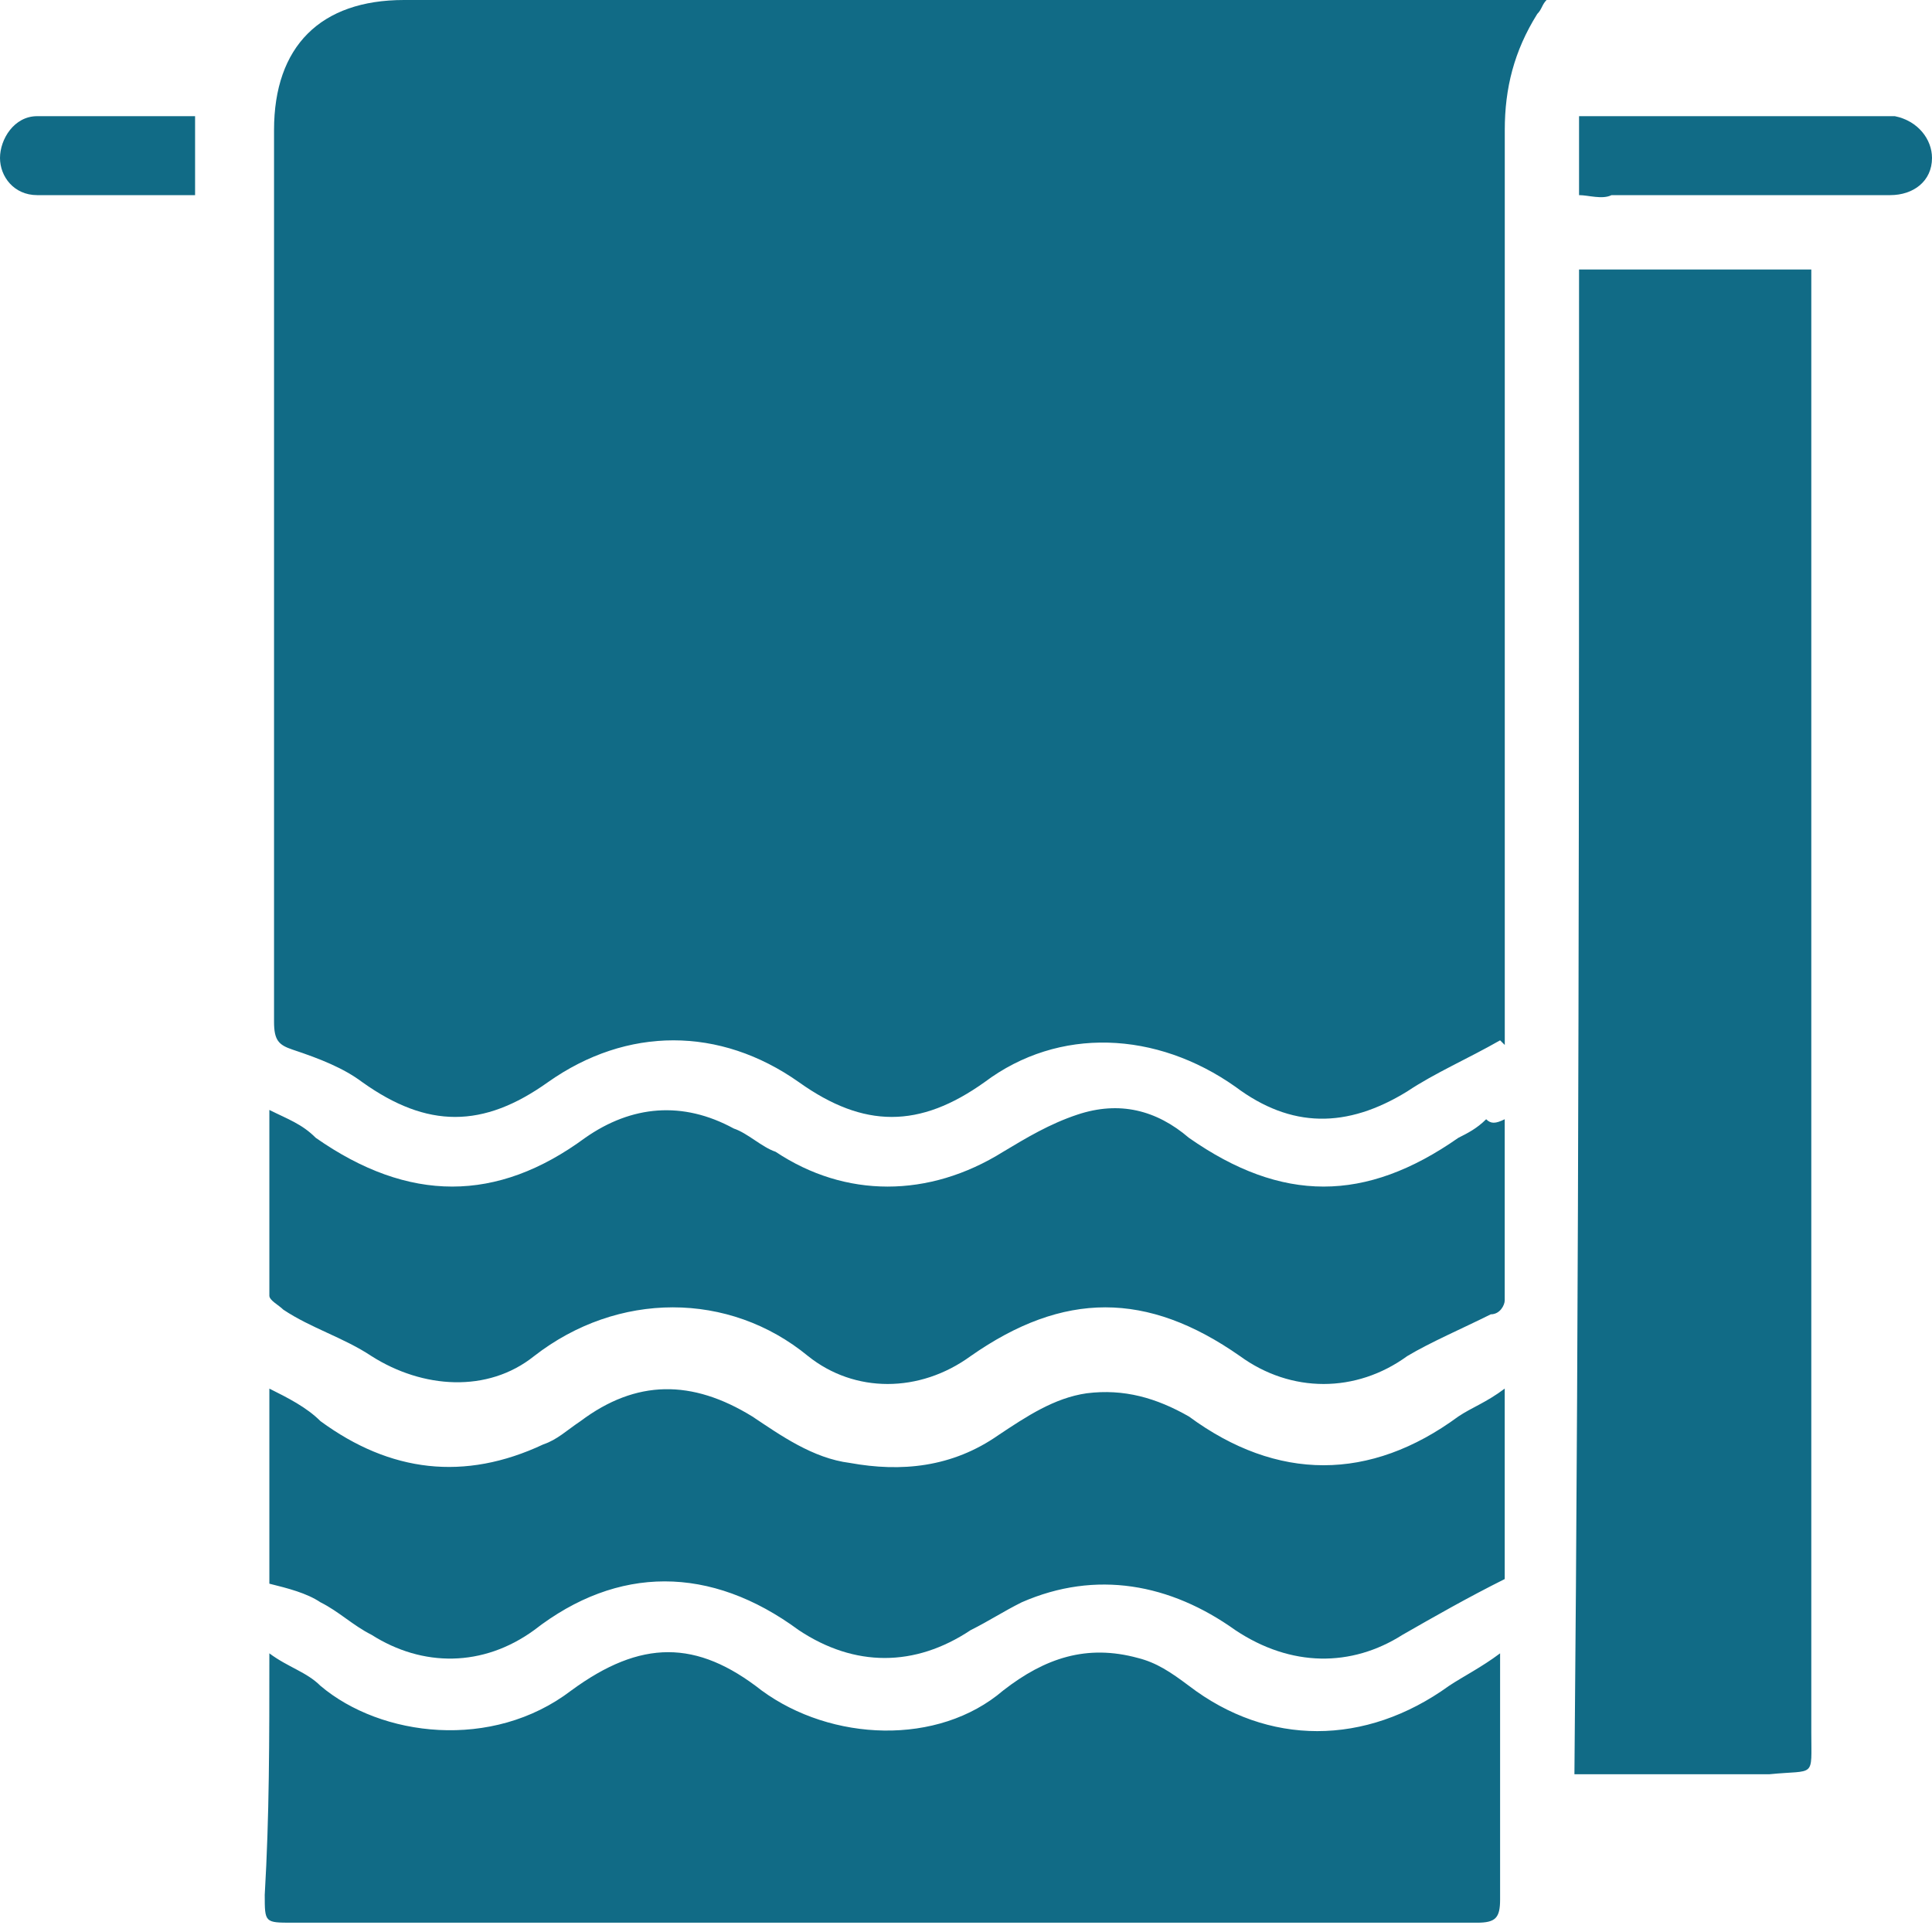
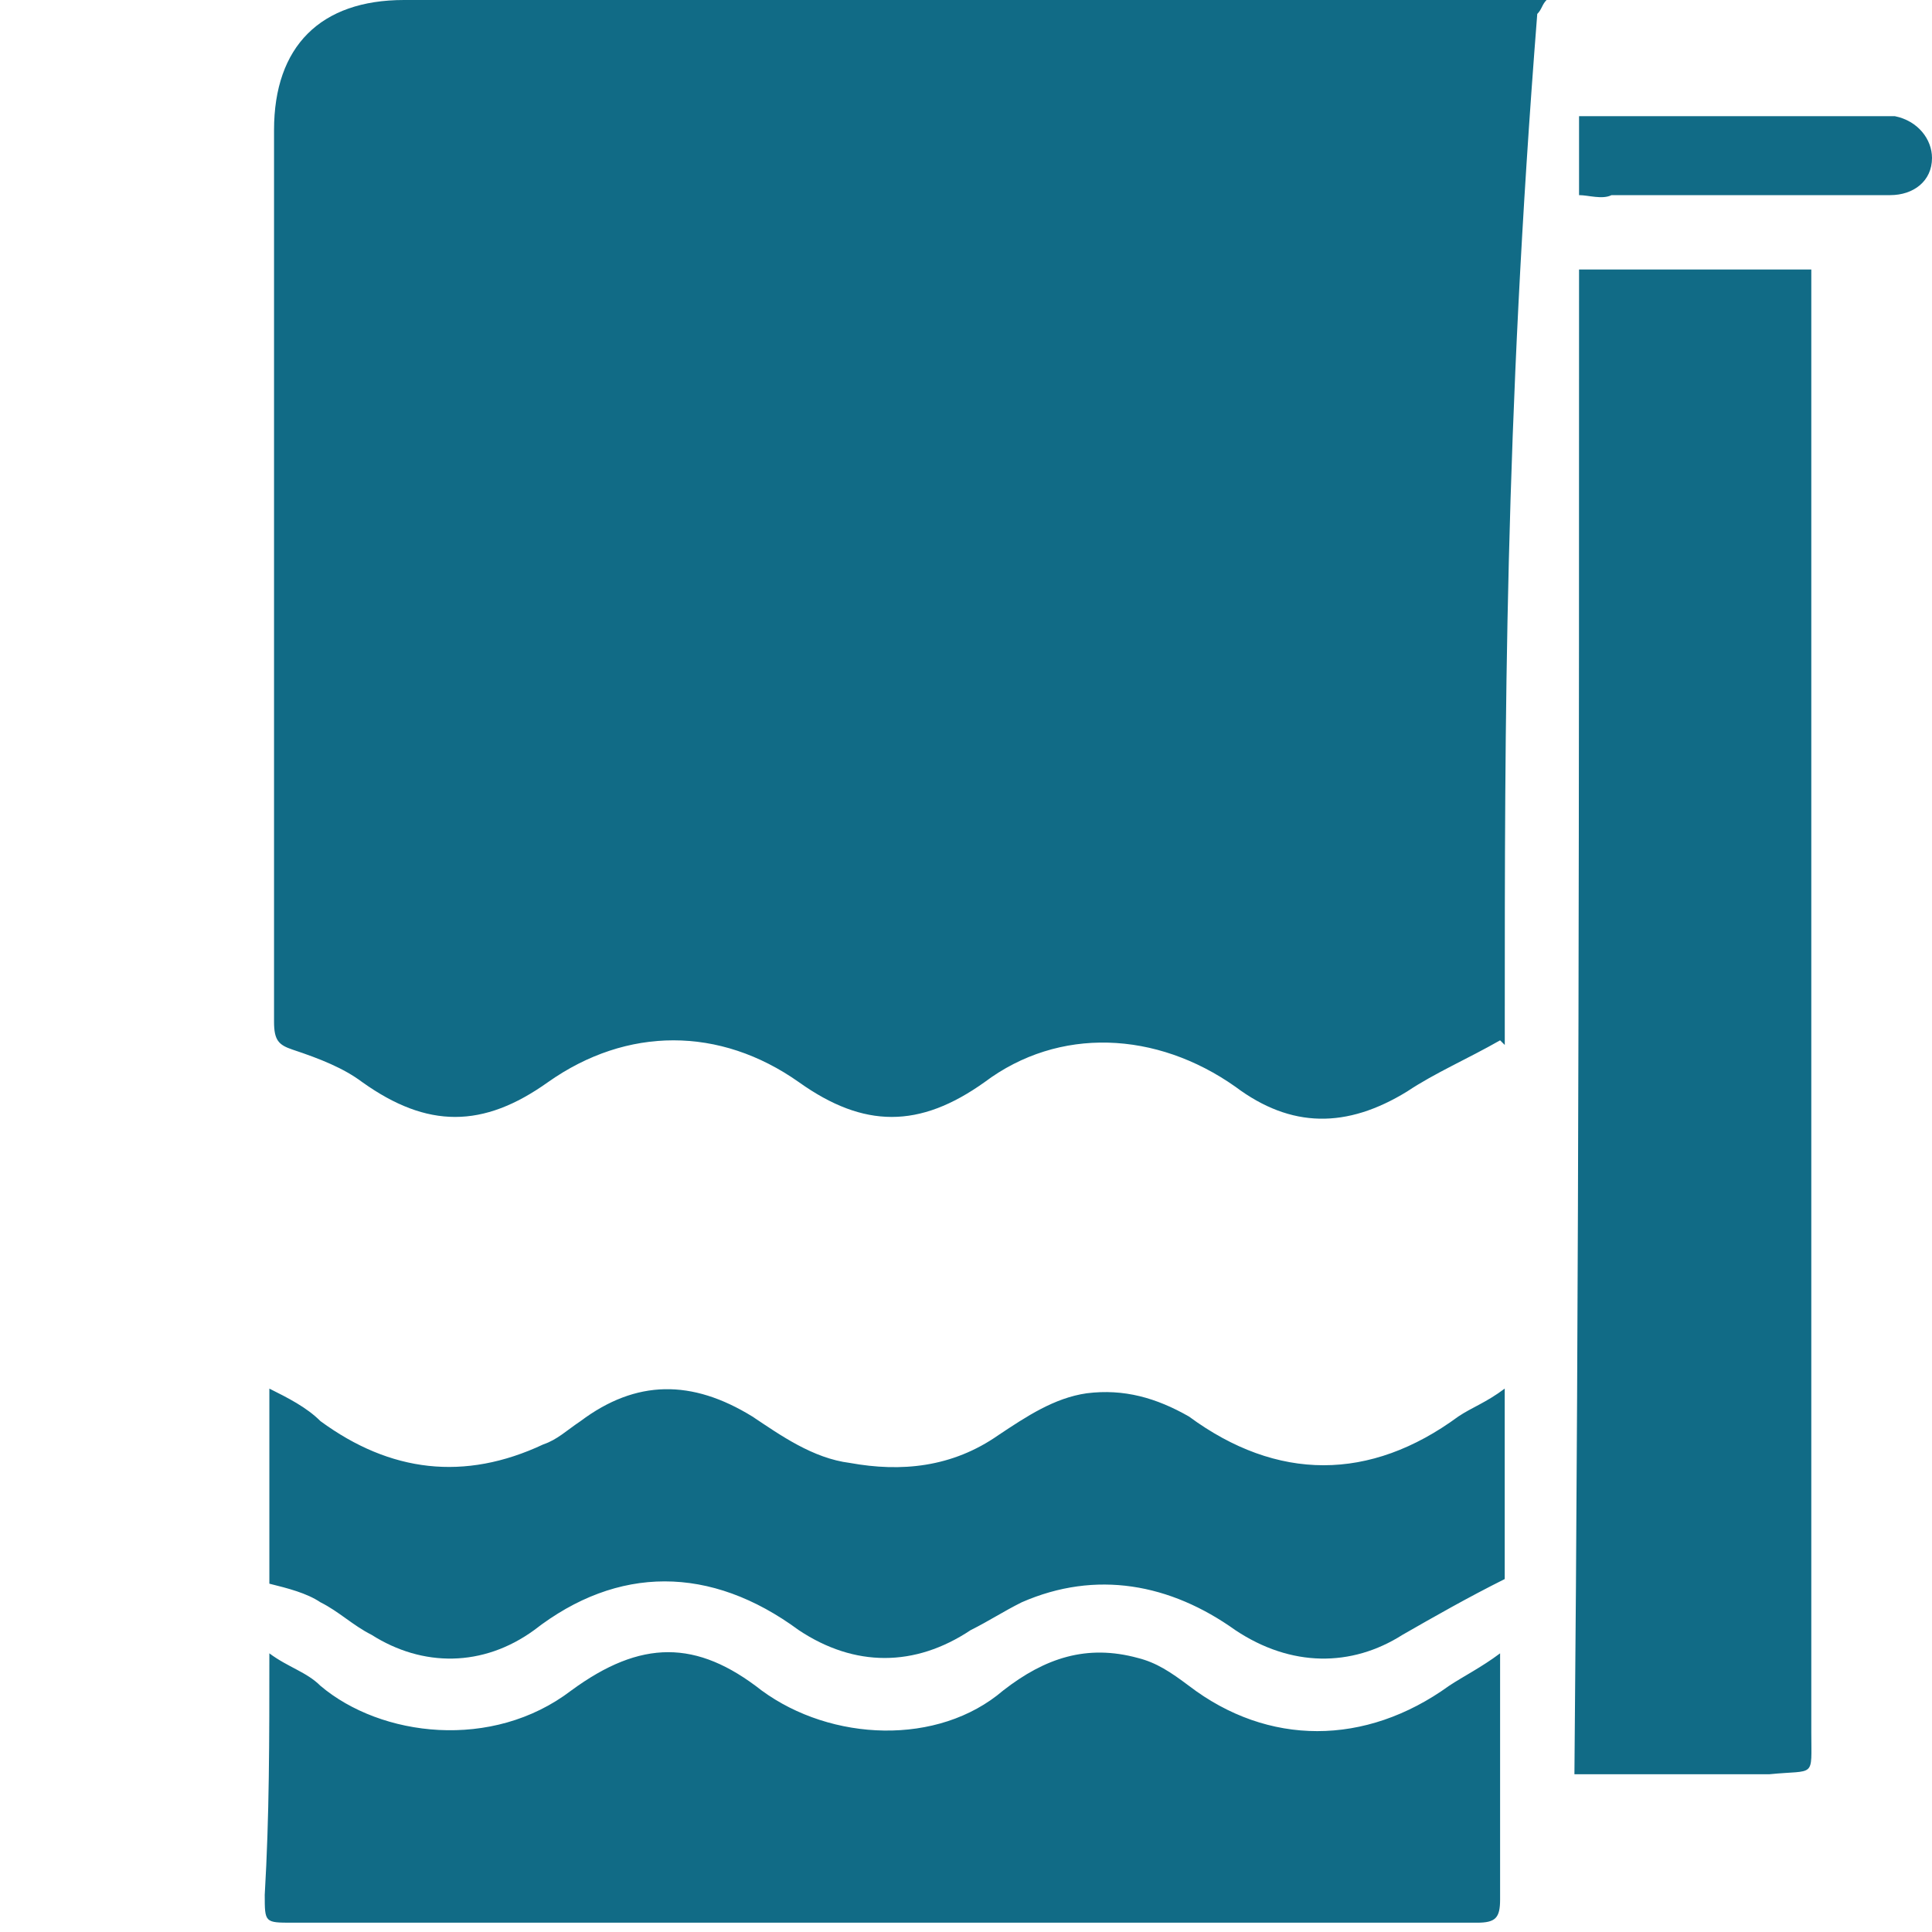
<svg xmlns="http://www.w3.org/2000/svg" width="38" height="38" viewBox="0 0 38 38" fill="none">
-   <path d="M29.505 20.462C28.866 20.827 28.227 21.101 27.678 21.467C26.491 22.197 25.395 22.197 24.299 21.375C22.746 20.279 20.827 20.188 19.366 21.284C18.087 22.197 16.991 22.197 15.712 21.284C14.159 20.188 12.332 20.188 10.779 21.284C9.5 22.197 8.404 22.197 7.125 21.284C6.76 21.01 6.303 20.827 5.755 20.645C5.481 20.553 5.39 20.462 5.39 20.096C5.39 15.894 5.39 11.693 5.39 7.49C5.39 5.846 5.39 4.202 5.39 2.558C5.39 0.913 6.303 0 7.947 0C15.255 0 22.654 0 29.962 0C30.053 0 30.236 0 30.419 0C30.328 0.091 30.328 0.183 30.236 0.274C29.779 1.005 29.597 1.736 29.597 2.558C29.597 8.404 29.597 14.25 29.597 20.005C29.597 20.188 29.597 20.37 29.597 20.553L29.505 20.462Z" fill="#116B86" />
+   <path d="M29.505 20.462C28.866 20.827 28.227 21.101 27.678 21.467C26.491 22.197 25.395 22.197 24.299 21.375C22.746 20.279 20.827 20.188 19.366 21.284C18.087 22.197 16.991 22.197 15.712 21.284C14.159 20.188 12.332 20.188 10.779 21.284C9.5 22.197 8.404 22.197 7.125 21.284C6.76 21.01 6.303 20.827 5.755 20.645C5.481 20.553 5.39 20.462 5.39 20.096C5.39 15.894 5.39 11.693 5.39 7.49C5.39 5.846 5.39 4.202 5.39 2.558C5.39 0.913 6.303 0 7.947 0C15.255 0 22.654 0 29.962 0C30.053 0 30.236 0 30.419 0C30.328 0.091 30.328 0.183 30.236 0.274C29.597 8.404 29.597 14.25 29.597 20.005C29.597 20.188 29.597 20.37 29.597 20.553L29.505 20.462Z" fill="#116B86" />
  <path d="M31.058 5.301C32.611 5.301 34.073 5.301 35.626 5.301C35.626 5.392 35.626 5.483 35.626 5.575C35.626 15.075 35.626 24.575 35.626 34.075C35.626 34.989 35.717 34.806 34.803 34.897C33.616 34.897 32.428 34.897 31.241 34.897C31.149 34.897 31.058 34.897 30.967 34.897C31.058 25.032 31.058 15.166 31.058 5.301Z" fill="#116B86" />
  <path d="M5.298 32.519C5.664 32.793 6.029 32.884 6.303 33.158C7.491 34.163 9.683 34.437 11.236 33.25C12.606 32.245 13.702 32.245 14.981 33.25C16.351 34.255 18.452 34.346 19.731 33.25C20.553 32.61 21.375 32.336 22.38 32.61C22.746 32.702 23.02 32.884 23.385 33.158C24.938 34.346 26.856 34.346 28.501 33.158C28.775 32.976 29.14 32.793 29.505 32.519C29.505 32.793 29.505 32.884 29.505 32.976C29.505 34.437 29.505 35.899 29.505 37.36C29.505 37.726 29.414 37.817 29.049 37.817C26.126 37.817 23.203 37.817 20.279 37.817C15.438 37.817 10.597 37.817 5.755 37.817C5.207 37.817 5.207 37.817 5.207 37.269C5.298 35.716 5.298 34.255 5.298 32.519Z" fill="#116B86" />
-   <path d="M29.596 22.014C29.596 23.293 29.596 24.389 29.596 25.577C29.596 25.668 29.505 25.851 29.322 25.851C28.774 26.125 28.135 26.399 27.678 26.673C26.673 27.404 25.394 27.404 24.389 26.673C22.562 25.394 20.918 25.394 19.091 26.673C18.087 27.404 16.808 27.404 15.894 26.673C14.341 25.394 12.149 25.394 10.505 26.673C9.591 27.404 8.312 27.312 7.307 26.673C6.759 26.308 6.12 26.125 5.572 25.759C5.481 25.668 5.298 25.577 5.298 25.485C5.298 24.389 5.298 23.293 5.298 22.197C5.298 22.105 5.298 22.014 5.298 21.831C5.663 22.014 5.937 22.105 6.211 22.38C8.038 23.658 9.774 23.658 11.509 22.38C12.423 21.74 13.428 21.649 14.433 22.197C14.707 22.288 14.981 22.562 15.255 22.654C16.625 23.567 18.269 23.567 19.731 22.654C20.188 22.38 20.644 22.105 21.192 21.923C22.014 21.649 22.745 21.831 23.385 22.38C25.212 23.658 26.856 23.658 28.683 22.38C28.866 22.288 29.048 22.197 29.231 22.014C29.322 22.105 29.414 22.105 29.596 22.014Z" fill="#116B86" />
  <path d="M5.298 31.149C5.298 29.962 5.298 28.683 5.298 27.312C5.663 27.495 6.029 27.678 6.303 27.952C7.673 28.957 9.134 29.139 10.687 28.409C10.961 28.317 11.144 28.135 11.418 27.952C12.514 27.13 13.611 27.13 14.798 27.861C15.346 28.226 15.986 28.683 16.716 28.774C17.721 28.957 18.726 28.865 19.639 28.226C20.188 27.861 20.736 27.495 21.375 27.404C22.106 27.312 22.745 27.495 23.385 27.861C25.12 29.139 26.947 29.139 28.683 27.861C28.957 27.678 29.231 27.587 29.596 27.312C29.596 28.683 29.596 29.962 29.596 31.058C28.866 31.423 28.226 31.788 27.587 32.154C26.582 32.793 25.394 32.793 24.298 32.063C23.019 31.149 21.558 30.875 20.096 31.515C19.731 31.697 19.457 31.88 19.091 32.063C17.995 32.793 16.808 32.793 15.711 32.063C13.976 30.784 12.149 30.784 10.505 32.063C9.5 32.793 8.312 32.793 7.307 32.154C6.942 31.971 6.668 31.697 6.303 31.515C6.029 31.332 5.663 31.24 5.298 31.149Z" fill="#116B86" />
  <path d="M31.058 3.838C31.058 3.29 31.058 2.742 31.058 2.285C31.24 2.285 31.332 2.285 31.423 2.285C33.25 2.285 35.077 2.285 36.904 2.285C36.995 2.285 37.087 2.285 37.269 2.285C37.726 2.377 38 2.742 38 3.107C38 3.564 37.635 3.838 37.178 3.838C35.351 3.838 33.524 3.838 31.697 3.838C31.514 3.929 31.24 3.838 31.058 3.838Z" fill="#116B86" />
-   <path d="M3.837 2.285C3.837 2.833 3.837 3.29 3.837 3.838C3.38 3.838 2.832 3.838 2.375 3.838C1.827 3.838 1.279 3.838 0.731 3.838C0.274 3.838 0 3.473 0 3.107C0 2.742 0.274 2.285 0.731 2.285C1.736 2.285 2.832 2.285 3.837 2.285Z" fill="#116B86" />
</svg>